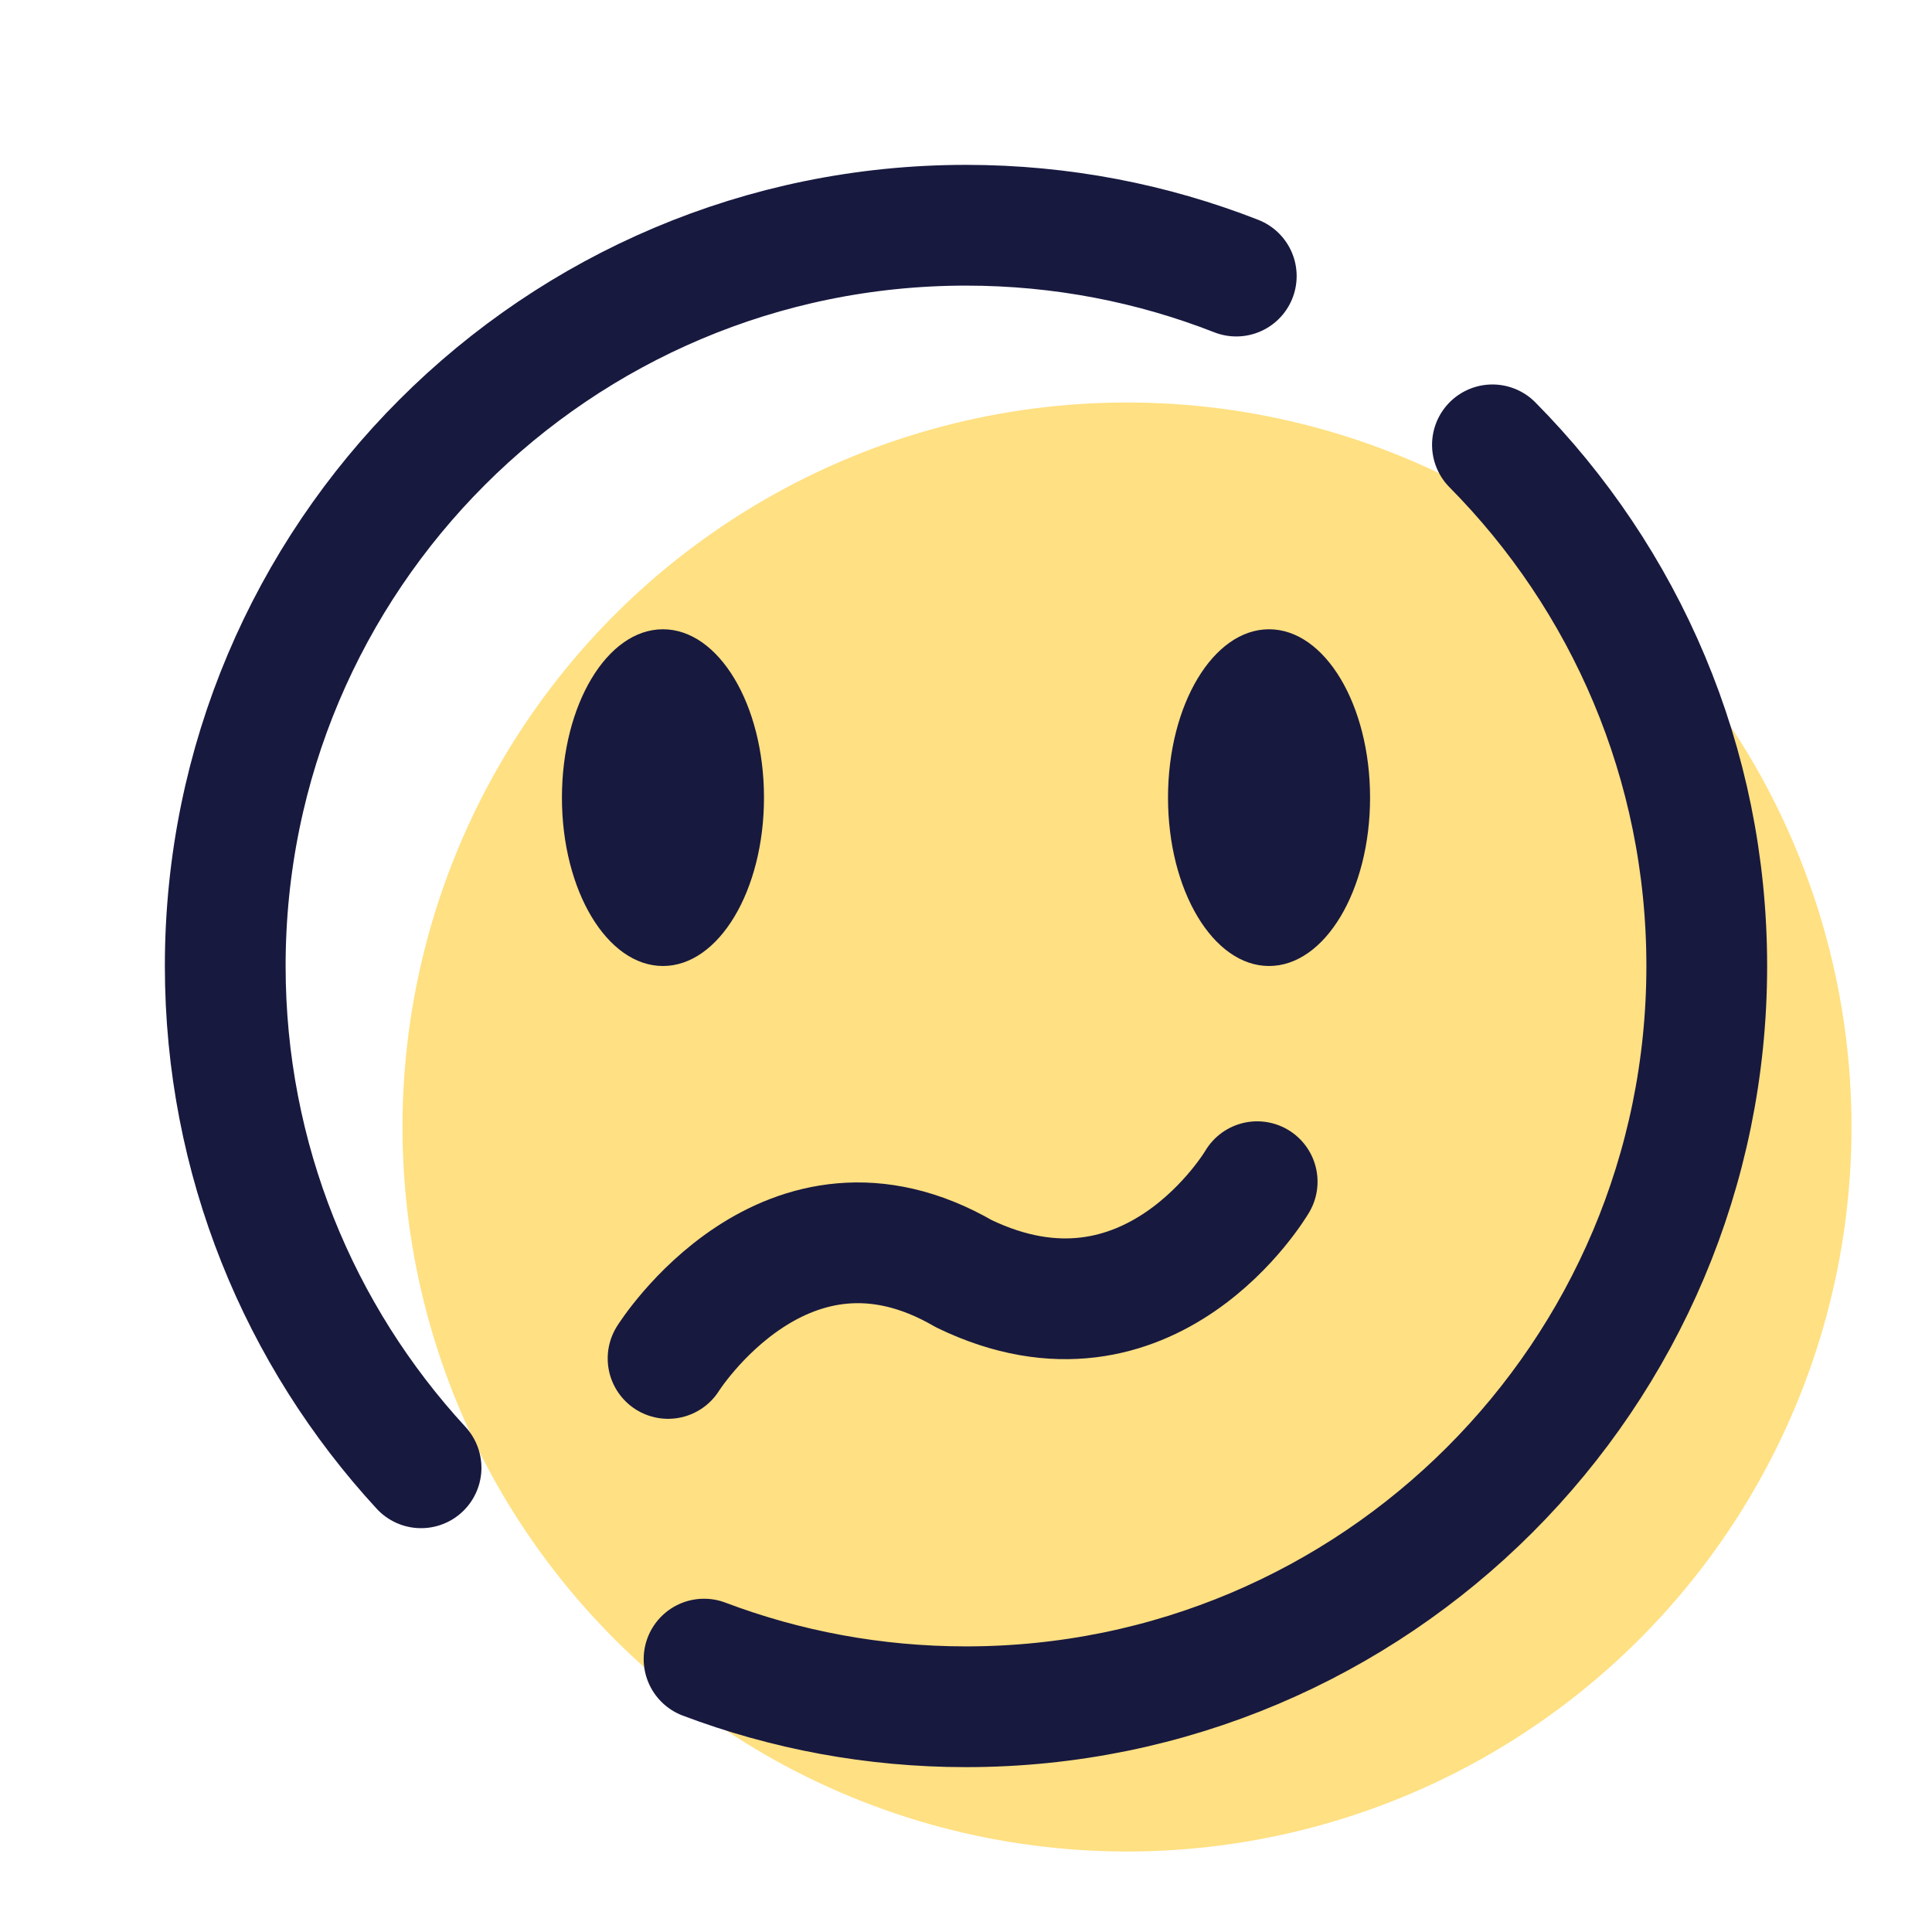
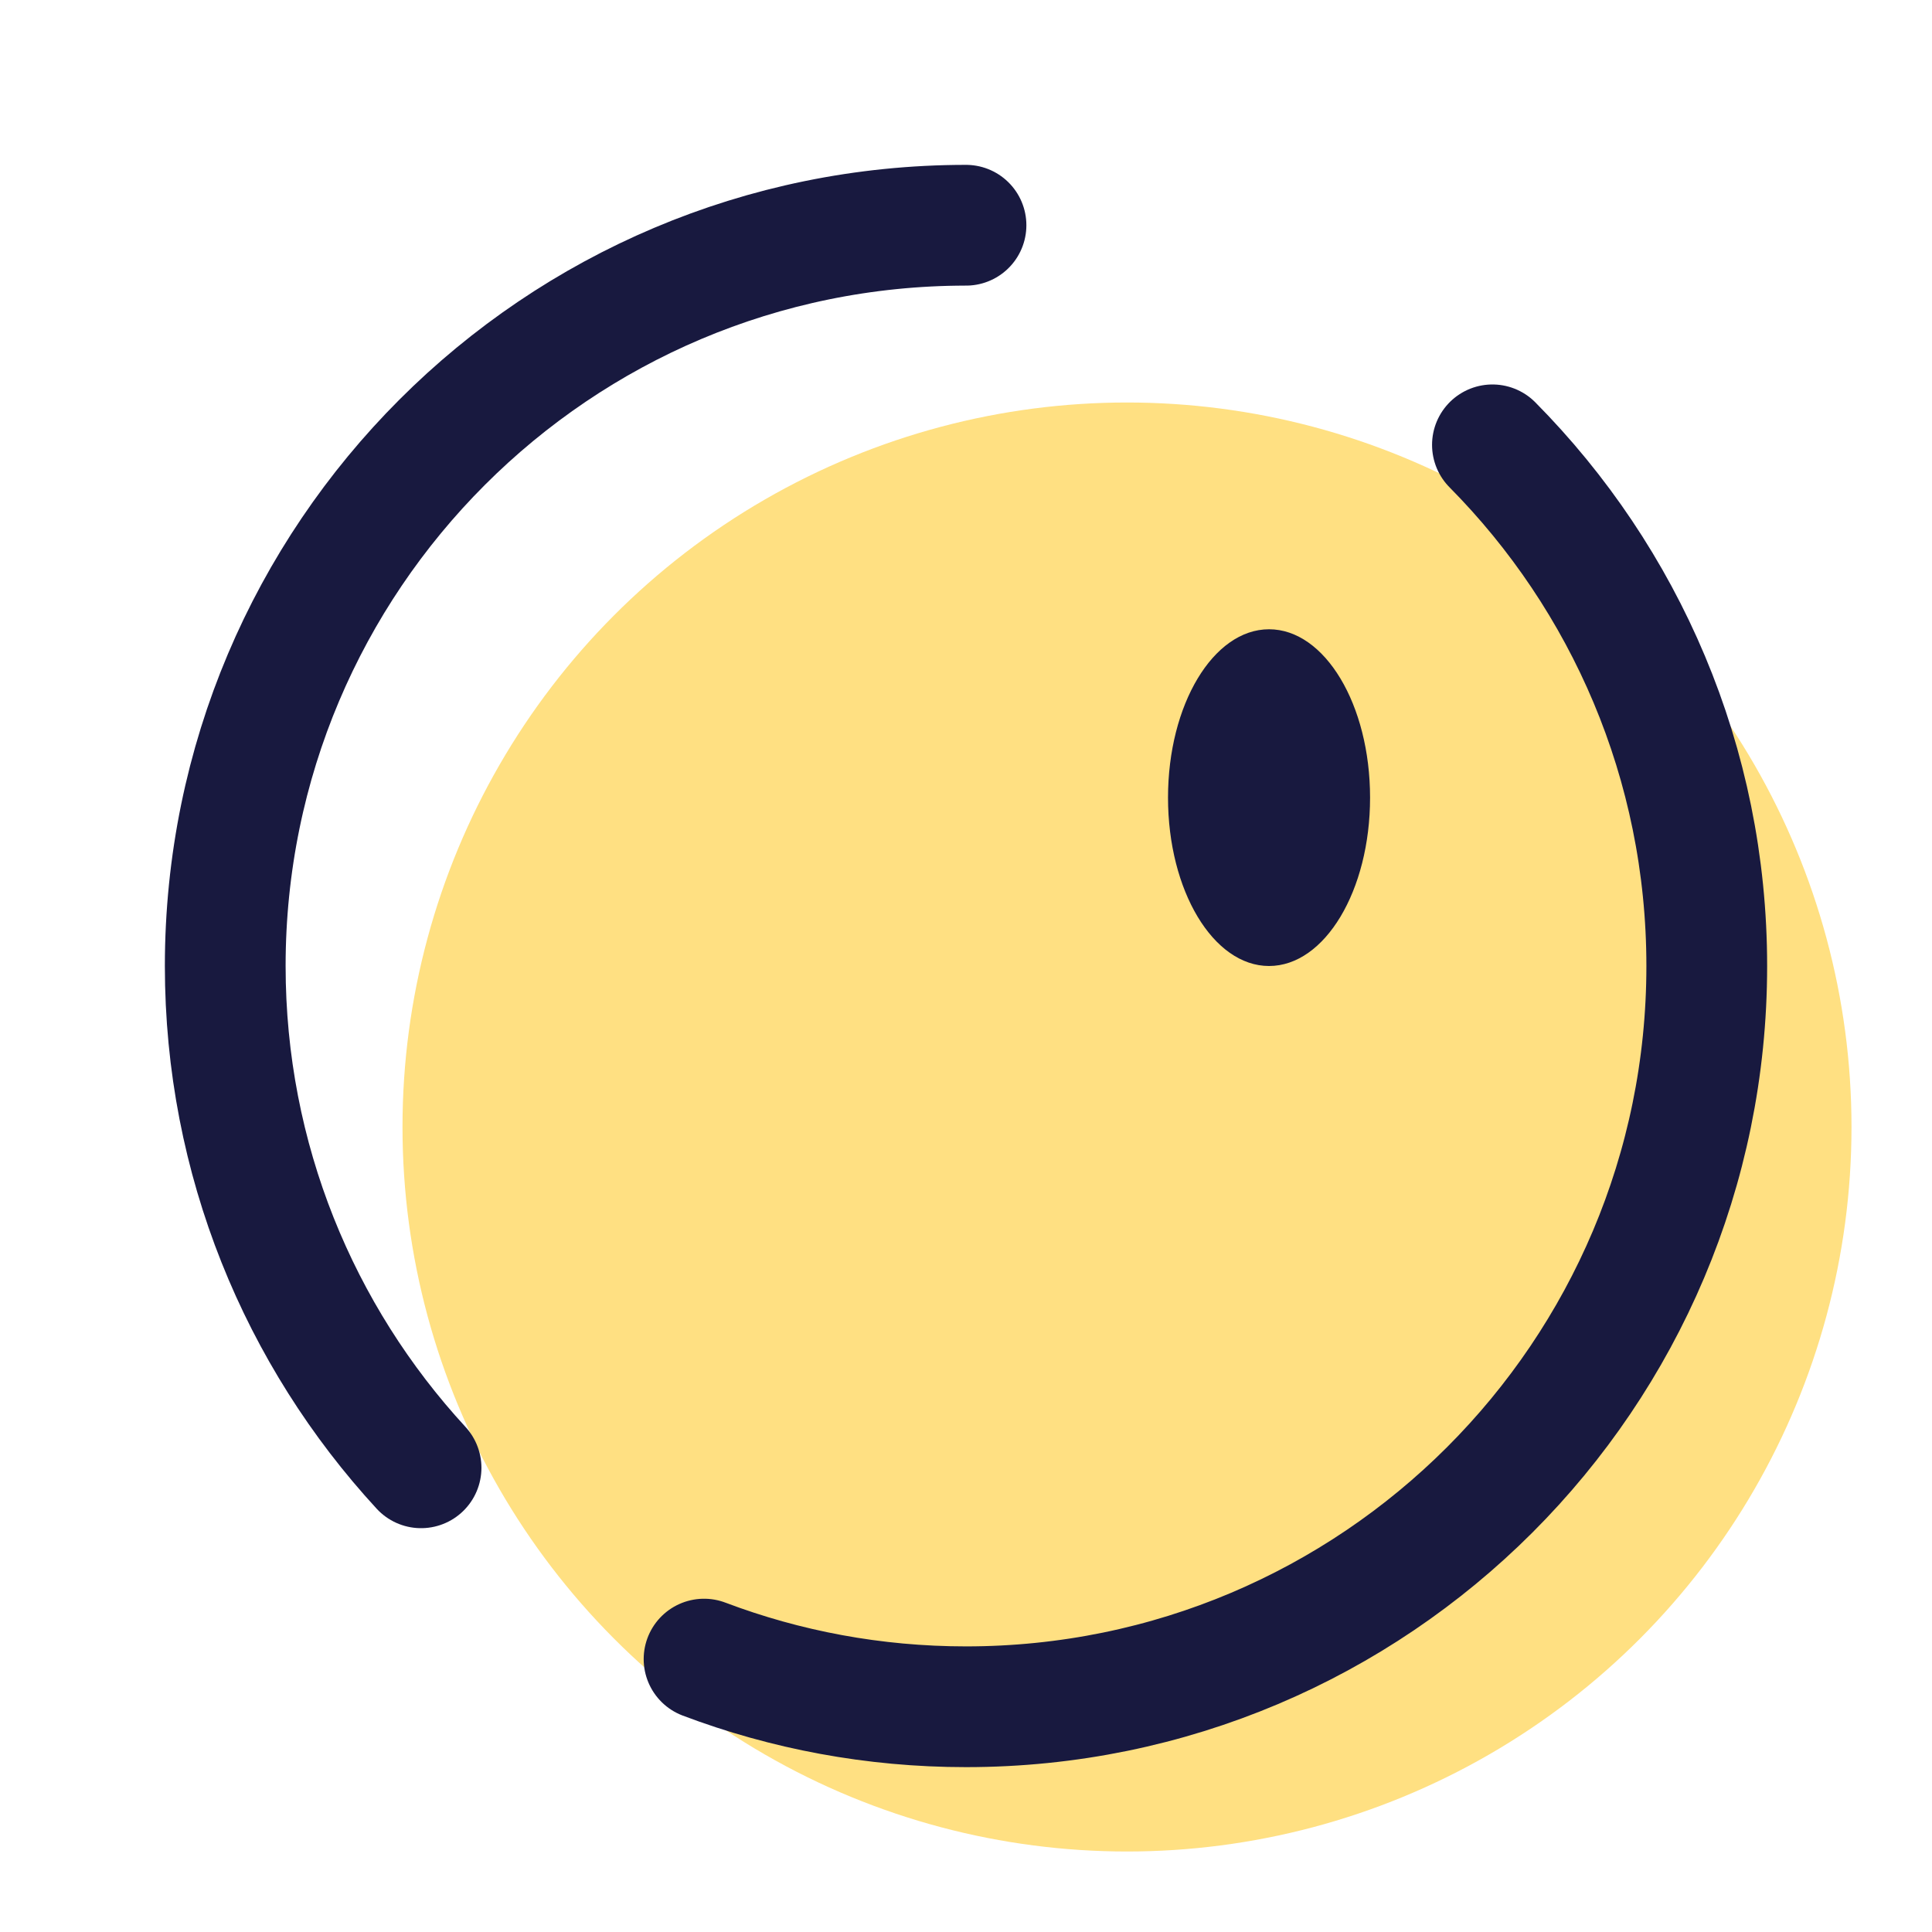
<svg xmlns="http://www.w3.org/2000/svg" viewBox="0 0 48 48" width="192px" height="192px">
  <circle cx="28" cy="28" r="18" fill="#ffe082" />
-   <path fill="none" stroke="#18193f" stroke-linecap="round" stroke-linejoin="round" stroke-miterlimit="10" stroke-width="3" d="M10.461,36.467C7.441,33.188,5.596,28.809,5.596,24c0-10.164,8.24-18.404,18.404-18.404c2.37,0,4.635,0.448,6.715,1.263" />
+   <path fill="none" stroke="#18193f" stroke-linecap="round" stroke-linejoin="round" stroke-miterlimit="10" stroke-width="3" d="M10.461,36.467C7.441,33.188,5.596,28.809,5.596,24c0-10.164,8.24-18.404,18.404-18.404" />
  <path fill="none" stroke="#18193f" stroke-linecap="round" stroke-linejoin="round" stroke-miterlimit="10" stroke-width="3" d="M37.079,11.052c3.292,3.325,5.325,7.899,5.325,12.948c0,10.164-8.24,18.404-18.404,18.404c-2.291,0-4.485-0.419-6.508-1.184" />
  <ellipse cx="31.529" cy="19.817" fill="#18193f" rx="2.51" ry="4.183" />
-   <ellipse cx="16.471" cy="19.817" fill="#18193f" rx="2.51" ry="4.183" />
-   <path fill="none" stroke="#18193f" stroke-linecap="round" stroke-linejoin="round" stroke-miterlimit="10" stroke-width="3" d="M16.598,33.75c0,0,2.927-4.666,7.349-2.105c4.634,2.242,7.287-2.286,7.287-2.286" />
</svg>